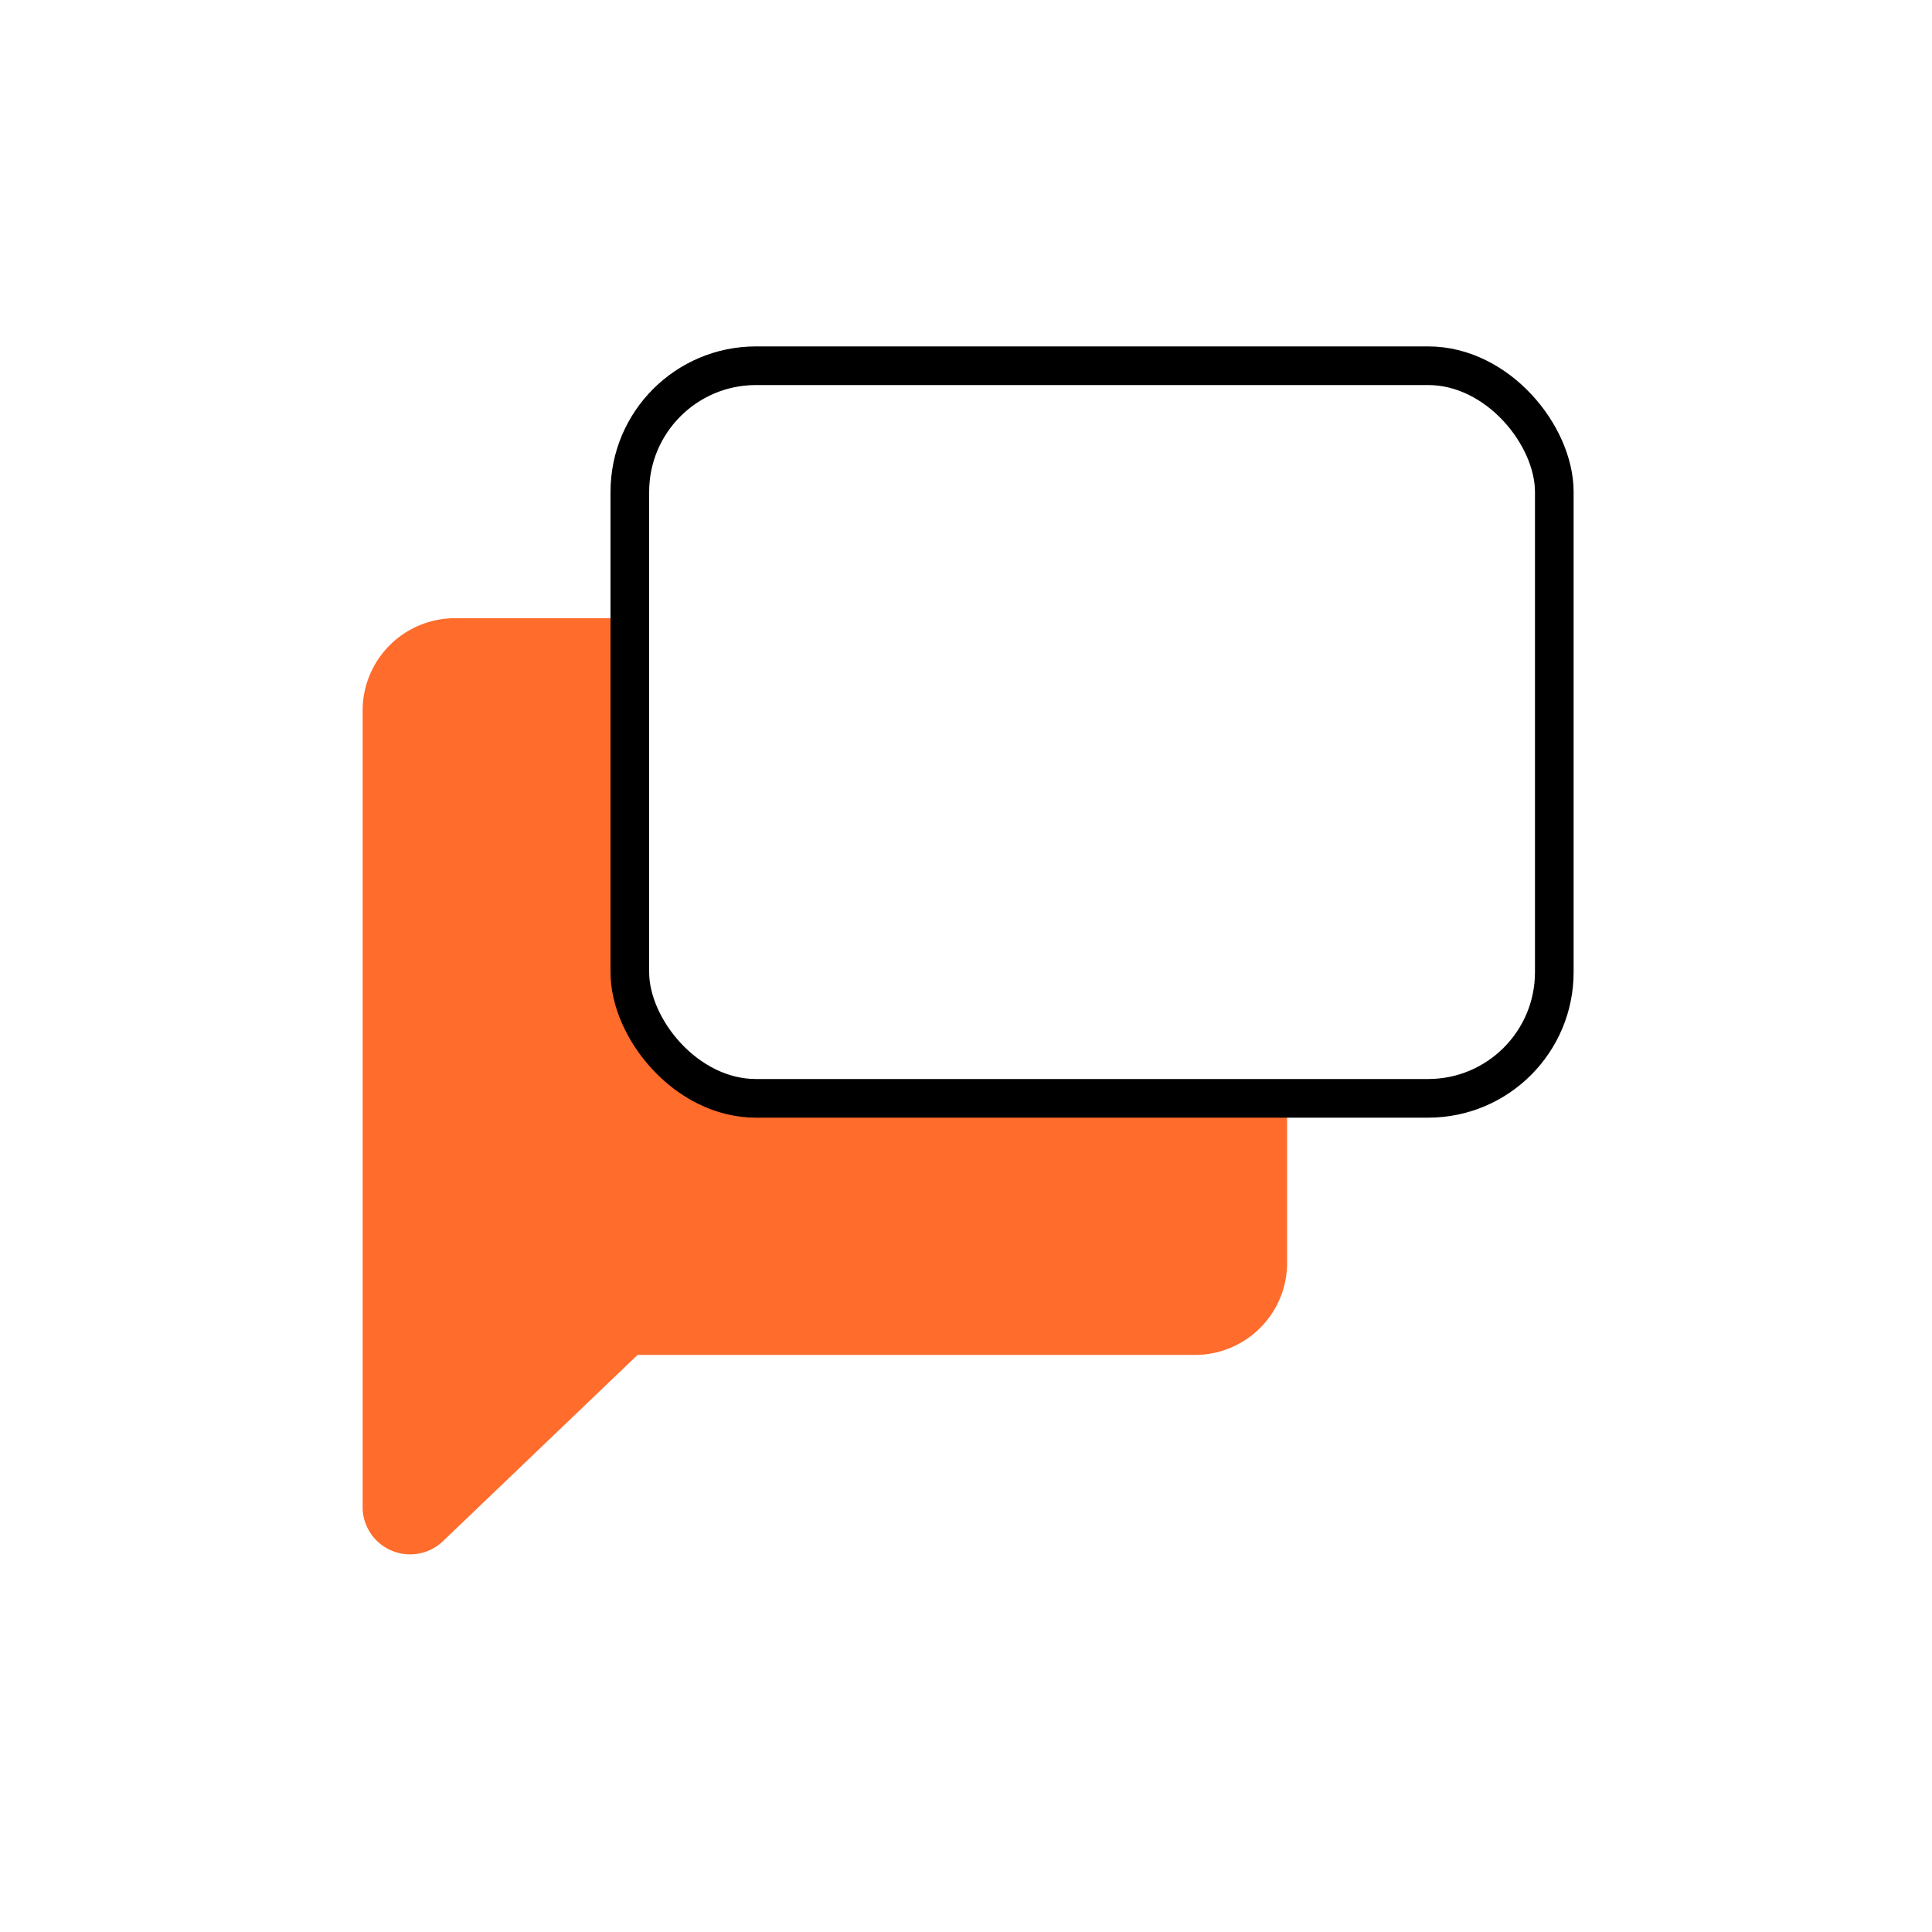
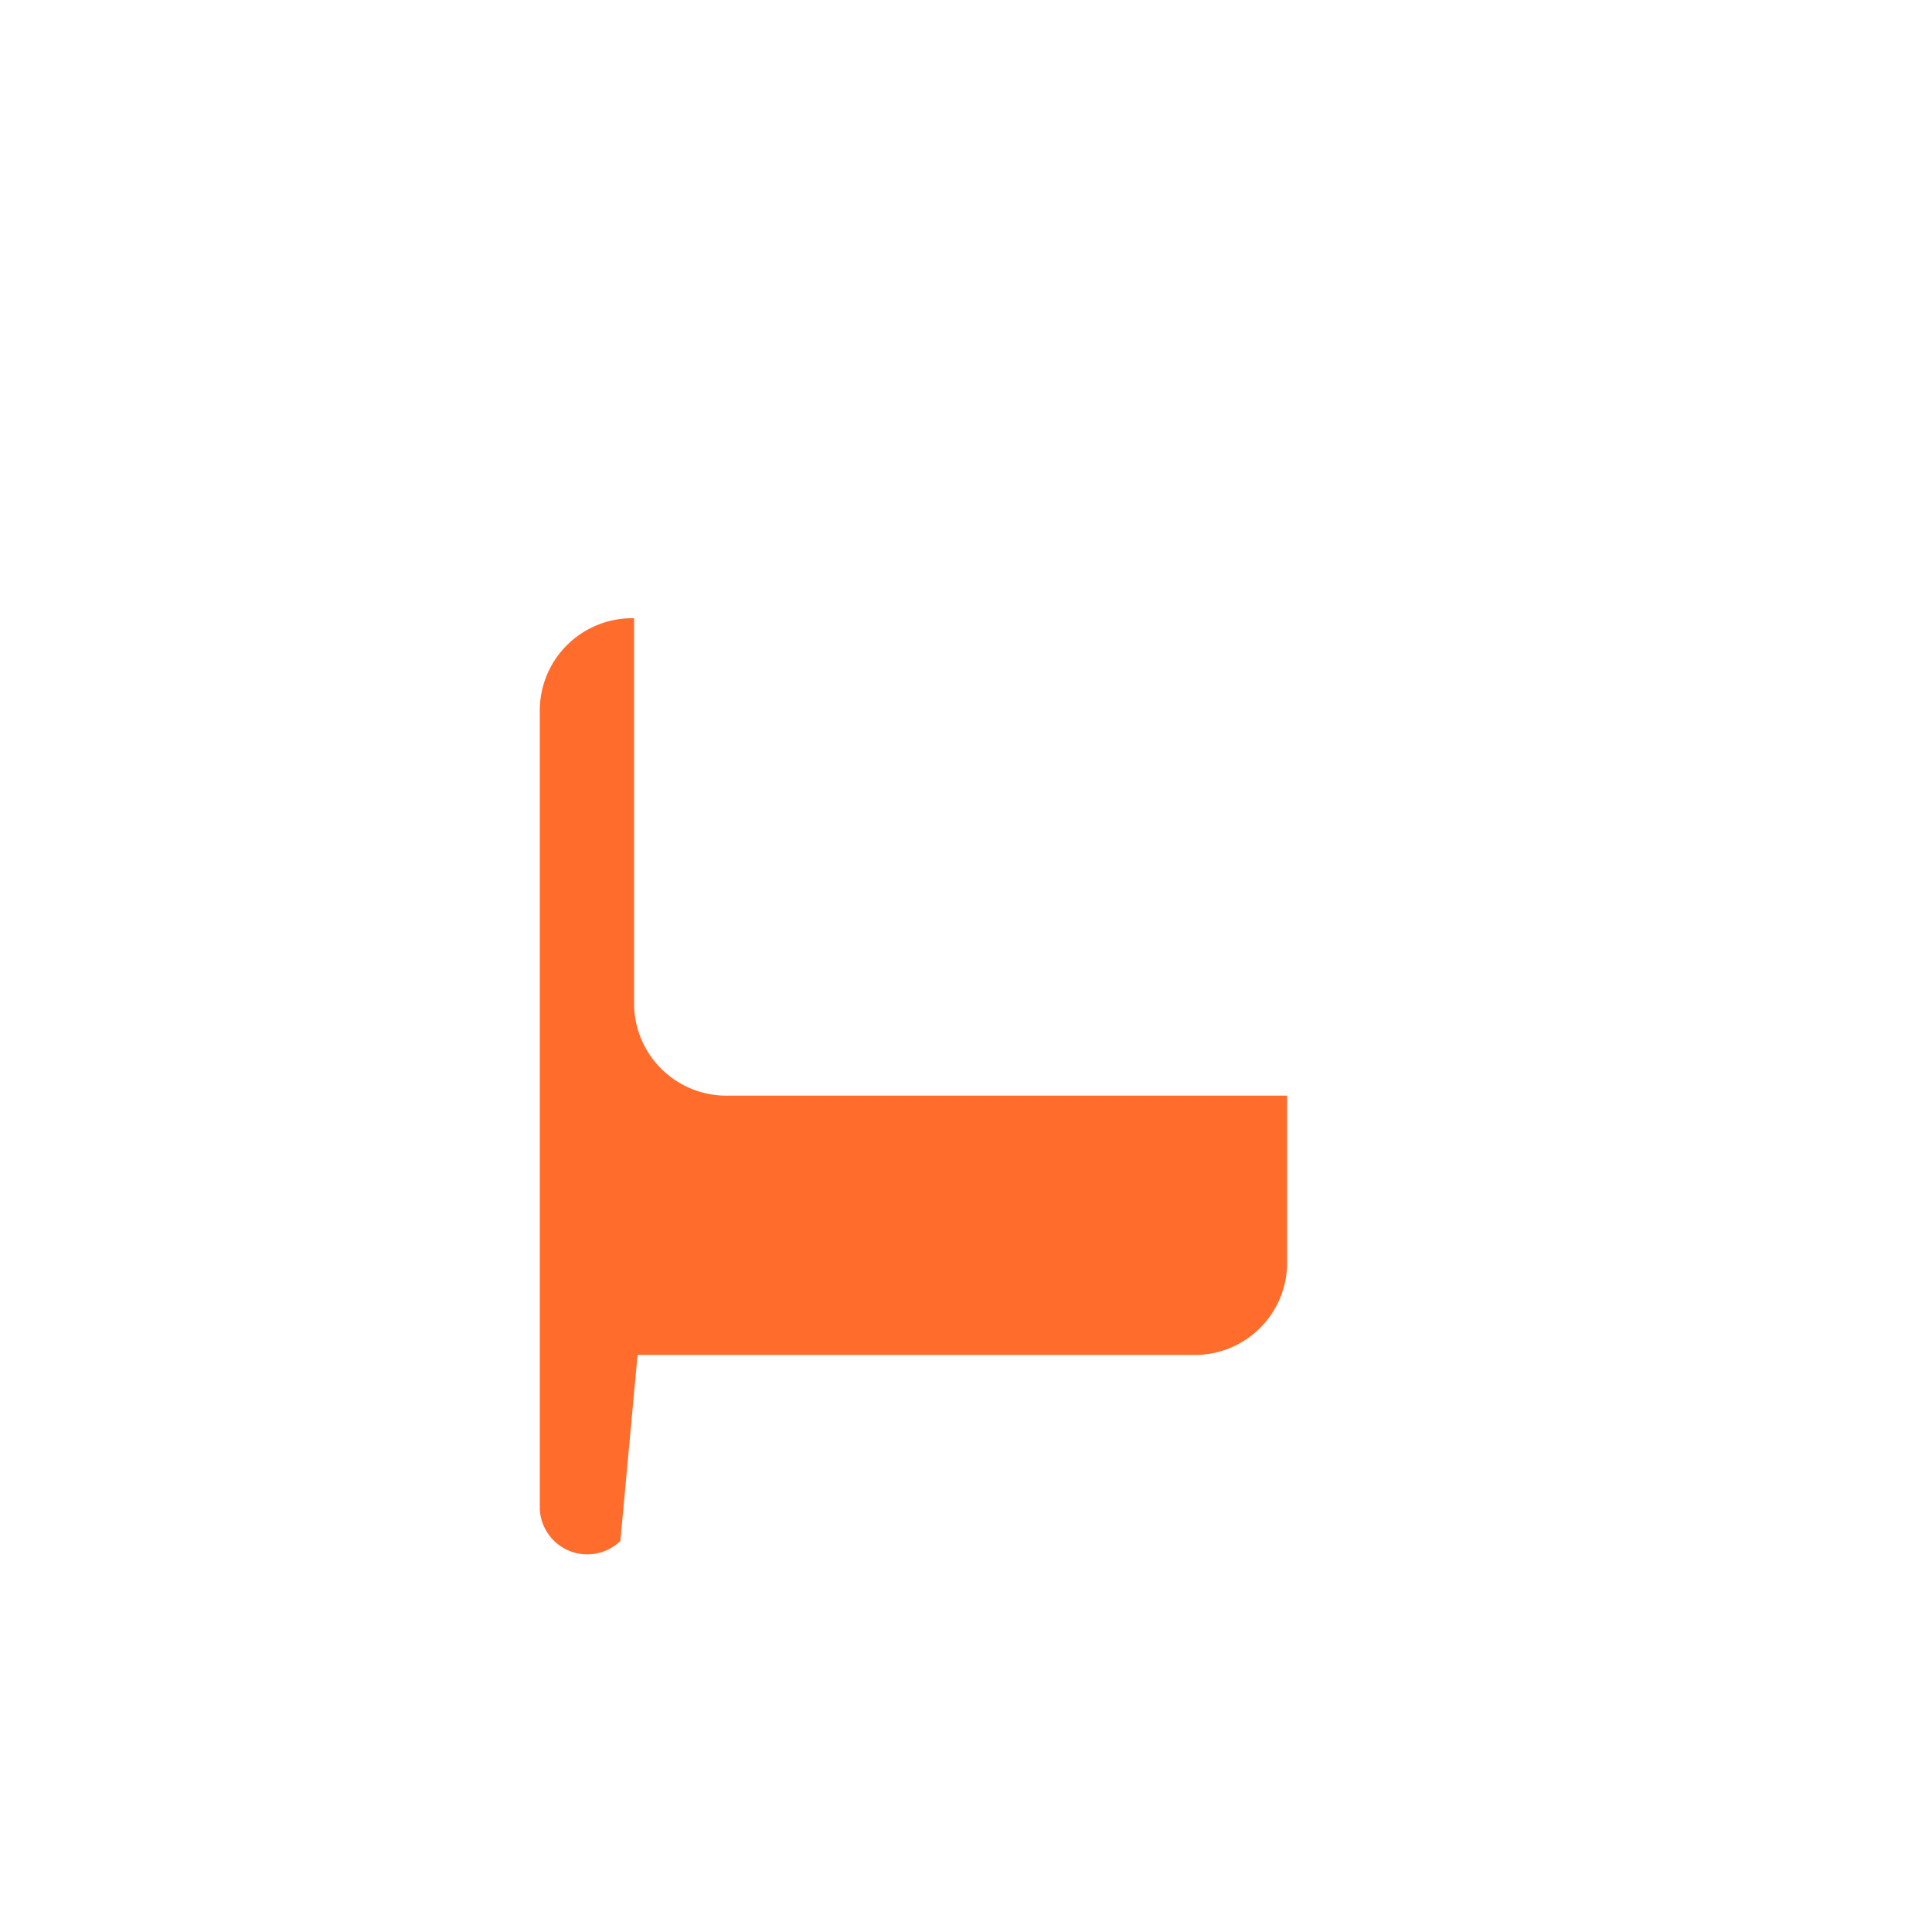
<svg xmlns="http://www.w3.org/2000/svg" id="Layer_1" data-name="Layer 1" viewBox="0 0 100 100">
  <defs>
    <style>.cls-1{fill:#ff6c2c;}.cls-2{fill:none;stroke:#000;stroke-miterlimit:10;stroke-width:2px;}</style>
  </defs>
-   <path class="cls-1" d="M32.82,52.05V32H23.65a4.78,4.78,0,0,0-4.88,4.68V78.11a2.46,2.46,0,0,0,4.17,1.65L33,70.13H61.74a4.77,4.77,0,0,0,4.88-4.66V56.71H37.71A4.78,4.78,0,0,1,32.82,52.05Z" />
-   <rect class="cls-2" x="32.6" y="18.93" width="47.85" height="37.92" rx="6.53" />
+   <path class="cls-1" d="M32.82,52.05V32a4.78,4.78,0,0,0-4.88,4.68V78.11a2.46,2.46,0,0,0,4.17,1.65L33,70.13H61.74a4.77,4.77,0,0,0,4.88-4.66V56.71H37.71A4.78,4.78,0,0,1,32.82,52.05Z" />
</svg>